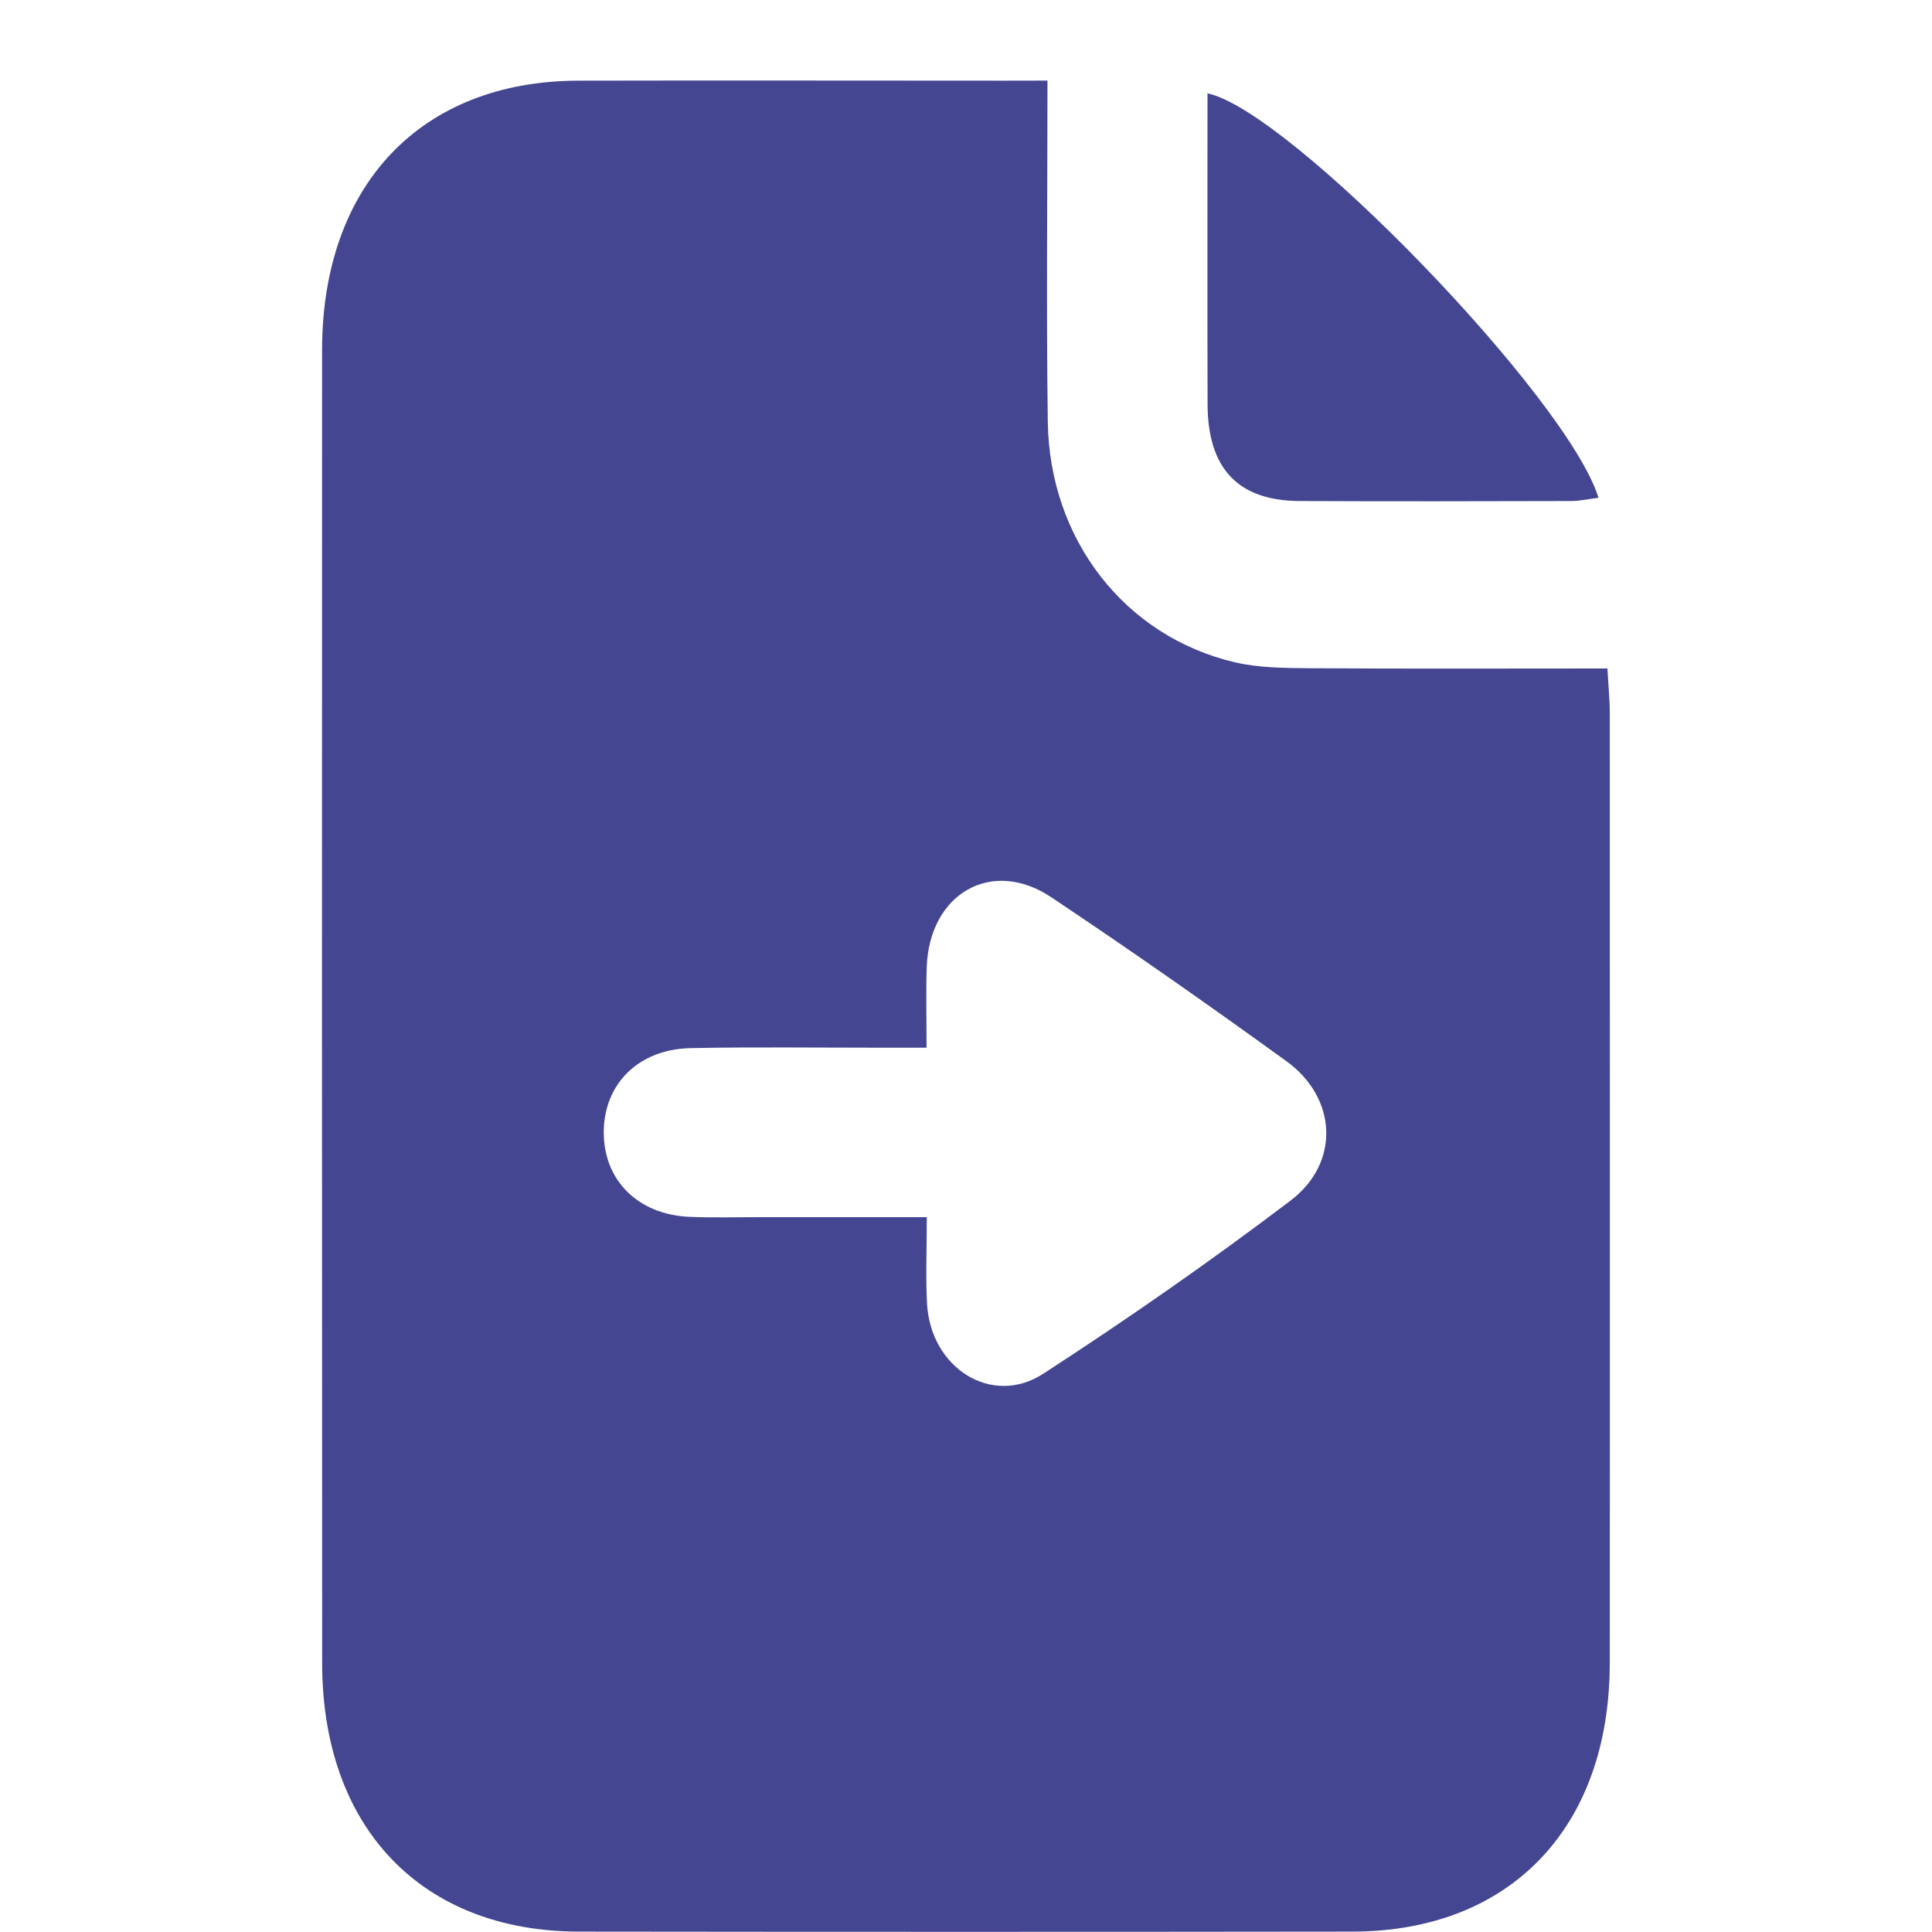
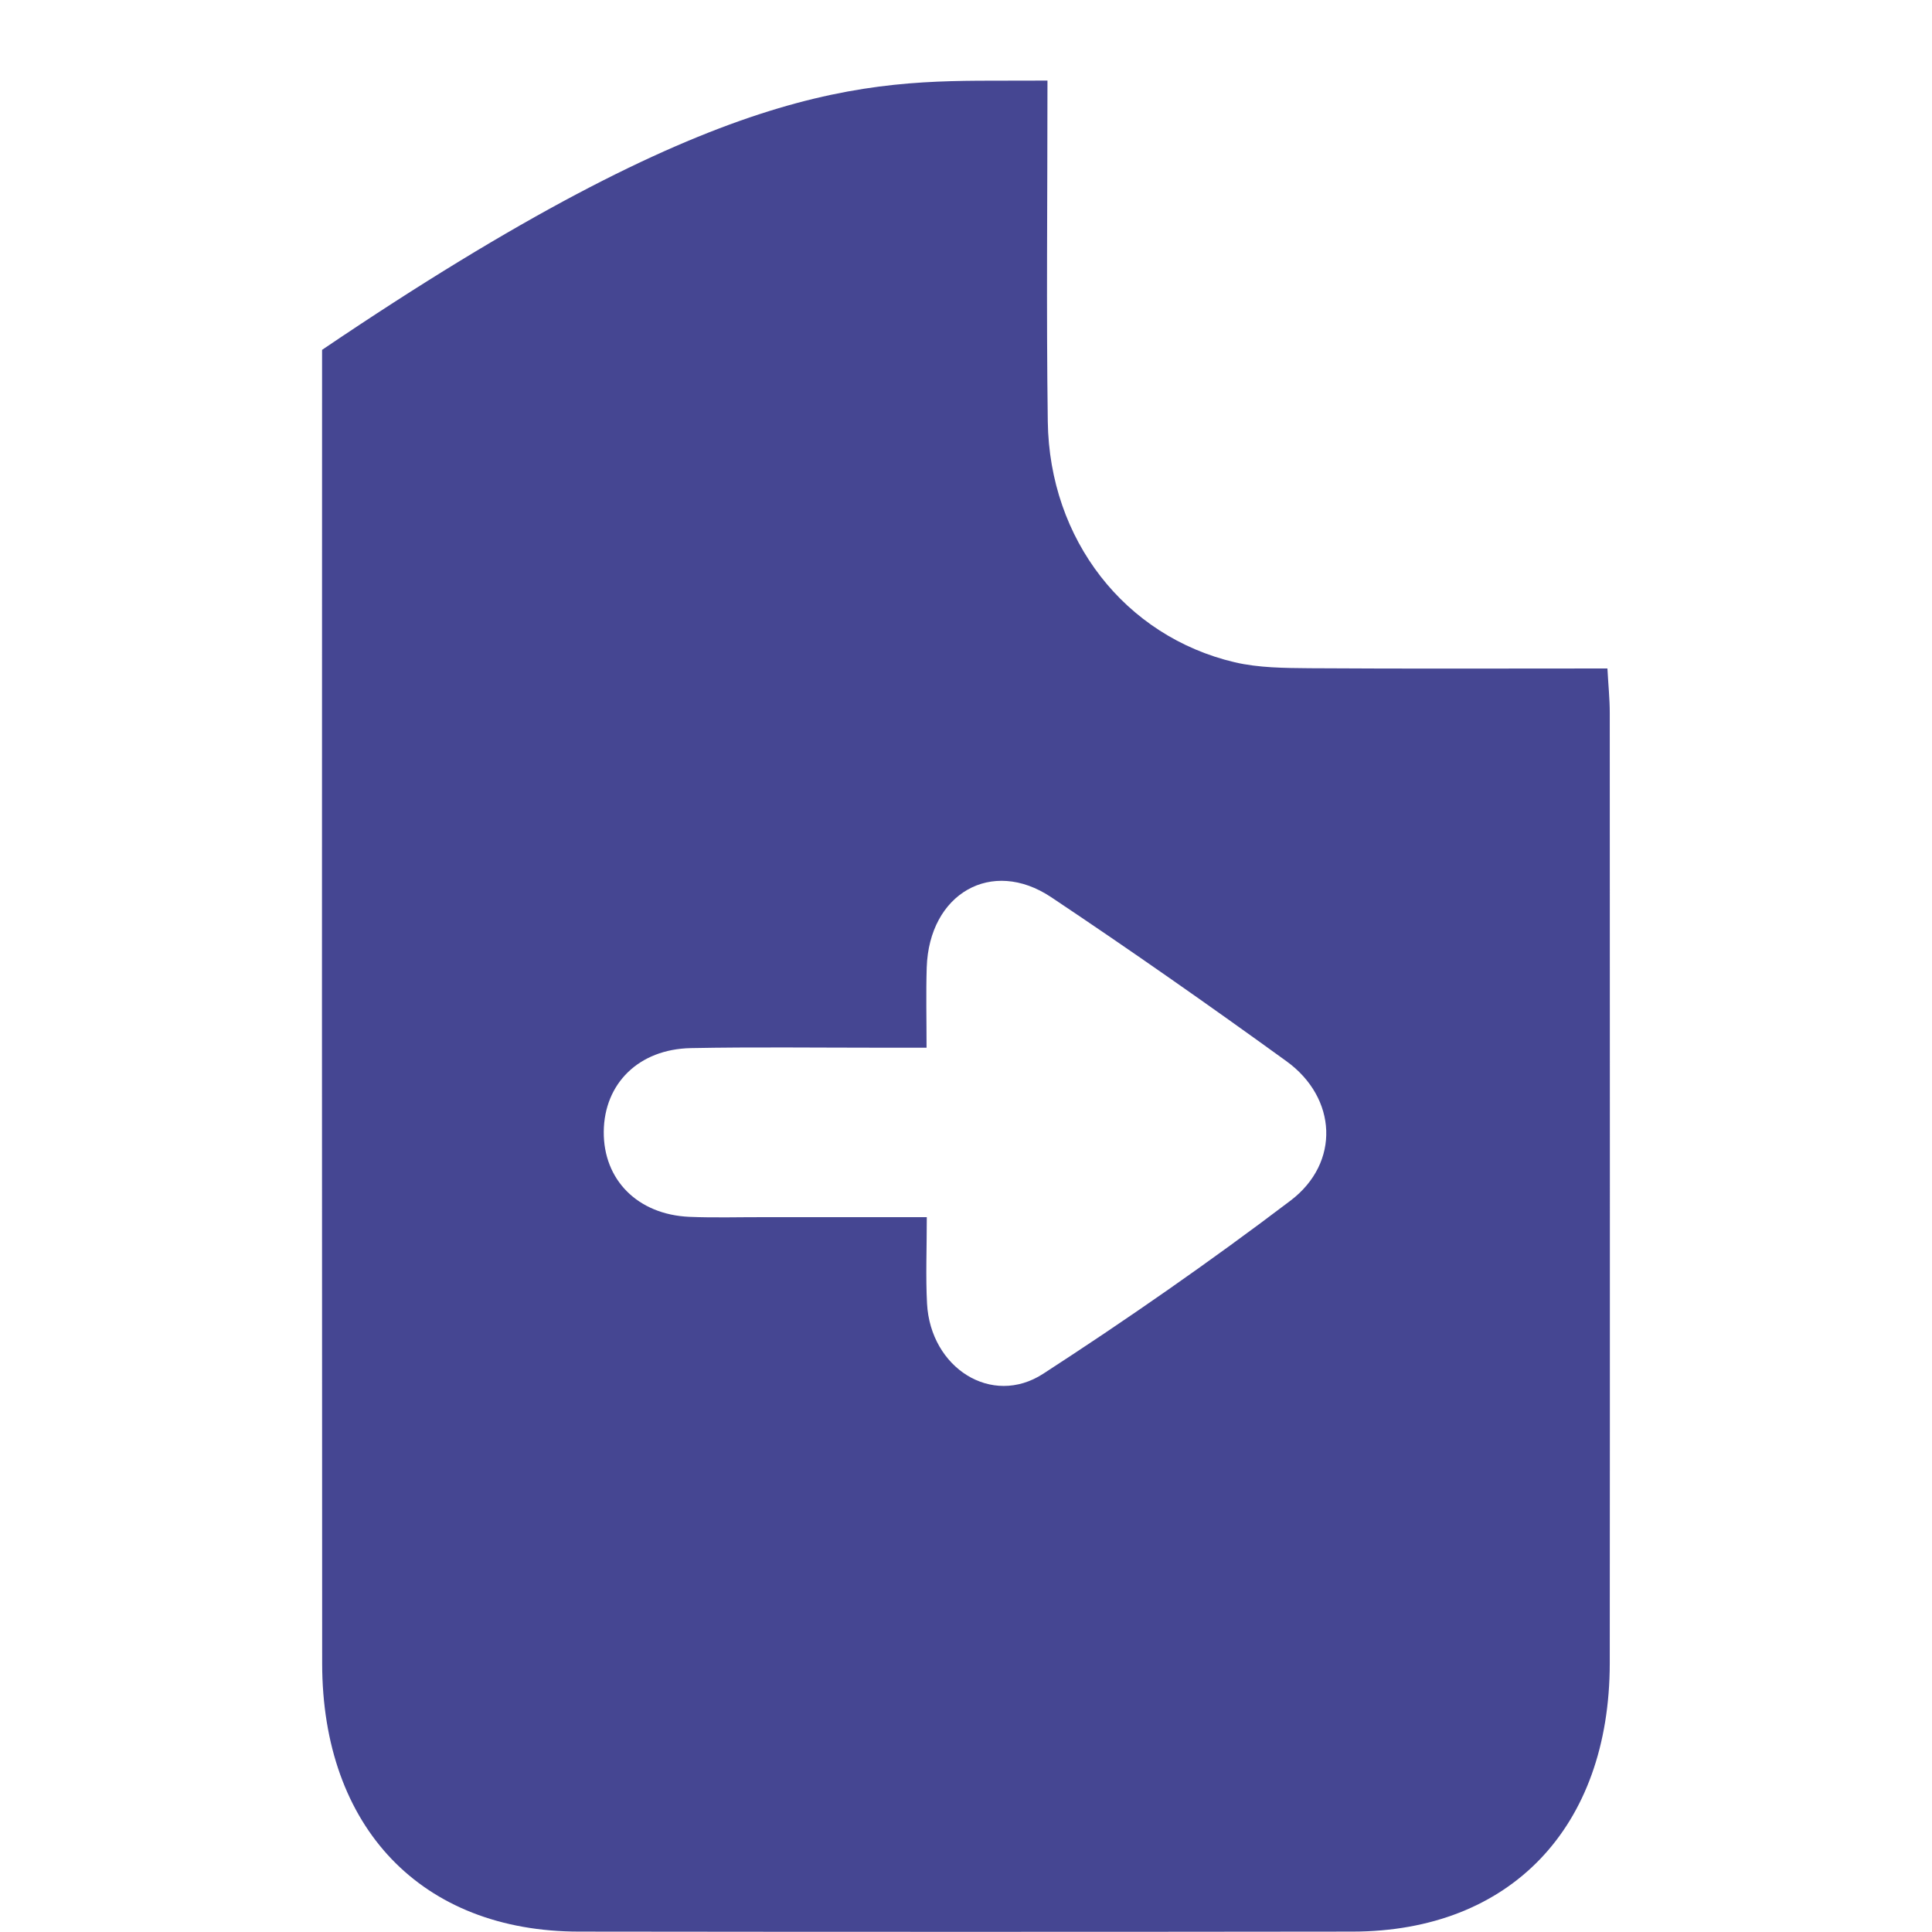
<svg xmlns="http://www.w3.org/2000/svg" width="24" height="24" viewBox="0 0 24 24" fill="none">
-   <path d="M13.012 1.001C13.012 2.468 12.997 3.853 13.016 5.237C13.036 6.703 13.973 7.905 15.338 8.227C15.639 8.297 15.958 8.298 16.269 8.301C17.485 8.309 18.701 8.304 19.968 8.304C19.979 8.511 19.997 8.683 19.997 8.854C19.998 12.79 20 16.727 19.997 20.662C19.995 22.705 18.759 23.992 16.803 23.995C13.599 23.999 10.396 23.999 7.193 23.995C5.239 23.994 4.003 22.705 4.002 20.662C3.999 15.223 3.999 9.785 4.001 4.346C4.003 2.296 5.231 1.007 7.183 1.002C8.948 0.998 10.715 1.002 12.48 1.002C12.635 1.002 12.789 1.001 13.012 1.001ZM11.513 15.12C11.513 15.517 11.498 15.857 11.516 16.194C11.559 16.992 12.318 17.48 12.958 17.066C14.005 16.387 15.034 15.671 16.032 14.914C16.652 14.443 16.61 13.638 15.981 13.183C15.018 12.486 14.045 11.804 13.058 11.145C12.317 10.651 11.542 11.102 11.512 12.018C11.502 12.338 11.51 12.658 11.51 13.015C11.266 13.015 11.097 13.015 10.926 13.015C10.145 13.015 9.363 13.005 8.582 13.02C7.934 13.033 7.506 13.46 7.5 14.057C7.495 14.656 7.92 15.087 8.562 15.116C8.874 15.129 9.187 15.119 9.5 15.12C10.152 15.12 10.804 15.12 11.513 15.12Z" fill="#454692" />
-   <path d="M15 1.16C16.017 1.368 19.481 4.949 19.857 6.184C19.738 6.198 19.626 6.224 19.515 6.224C18.392 6.227 17.27 6.229 16.147 6.224C15.381 6.221 15.002 5.823 15.001 5.017C14.997 3.733 15 2.451 15 1.16Z" fill="#454692" />
+   <path d="M13.012 1.001C13.012 2.468 12.997 3.853 13.016 5.237C13.036 6.703 13.973 7.905 15.338 8.227C15.639 8.297 15.958 8.298 16.269 8.301C17.485 8.309 18.701 8.304 19.968 8.304C19.979 8.511 19.997 8.683 19.997 8.854C19.998 12.79 20 16.727 19.997 20.662C19.995 22.705 18.759 23.992 16.803 23.995C13.599 23.999 10.396 23.999 7.193 23.995C5.239 23.994 4.003 22.705 4.002 20.662C3.999 15.223 3.999 9.785 4.001 4.346C8.948 0.998 10.715 1.002 12.48 1.002C12.635 1.002 12.789 1.001 13.012 1.001ZM11.513 15.12C11.513 15.517 11.498 15.857 11.516 16.194C11.559 16.992 12.318 17.48 12.958 17.066C14.005 16.387 15.034 15.671 16.032 14.914C16.652 14.443 16.61 13.638 15.981 13.183C15.018 12.486 14.045 11.804 13.058 11.145C12.317 10.651 11.542 11.102 11.512 12.018C11.502 12.338 11.51 12.658 11.51 13.015C11.266 13.015 11.097 13.015 10.926 13.015C10.145 13.015 9.363 13.005 8.582 13.02C7.934 13.033 7.506 13.46 7.5 14.057C7.495 14.656 7.92 15.087 8.562 15.116C8.874 15.129 9.187 15.119 9.5 15.12C10.152 15.12 10.804 15.12 11.513 15.12Z" fill="#454692" />
</svg>